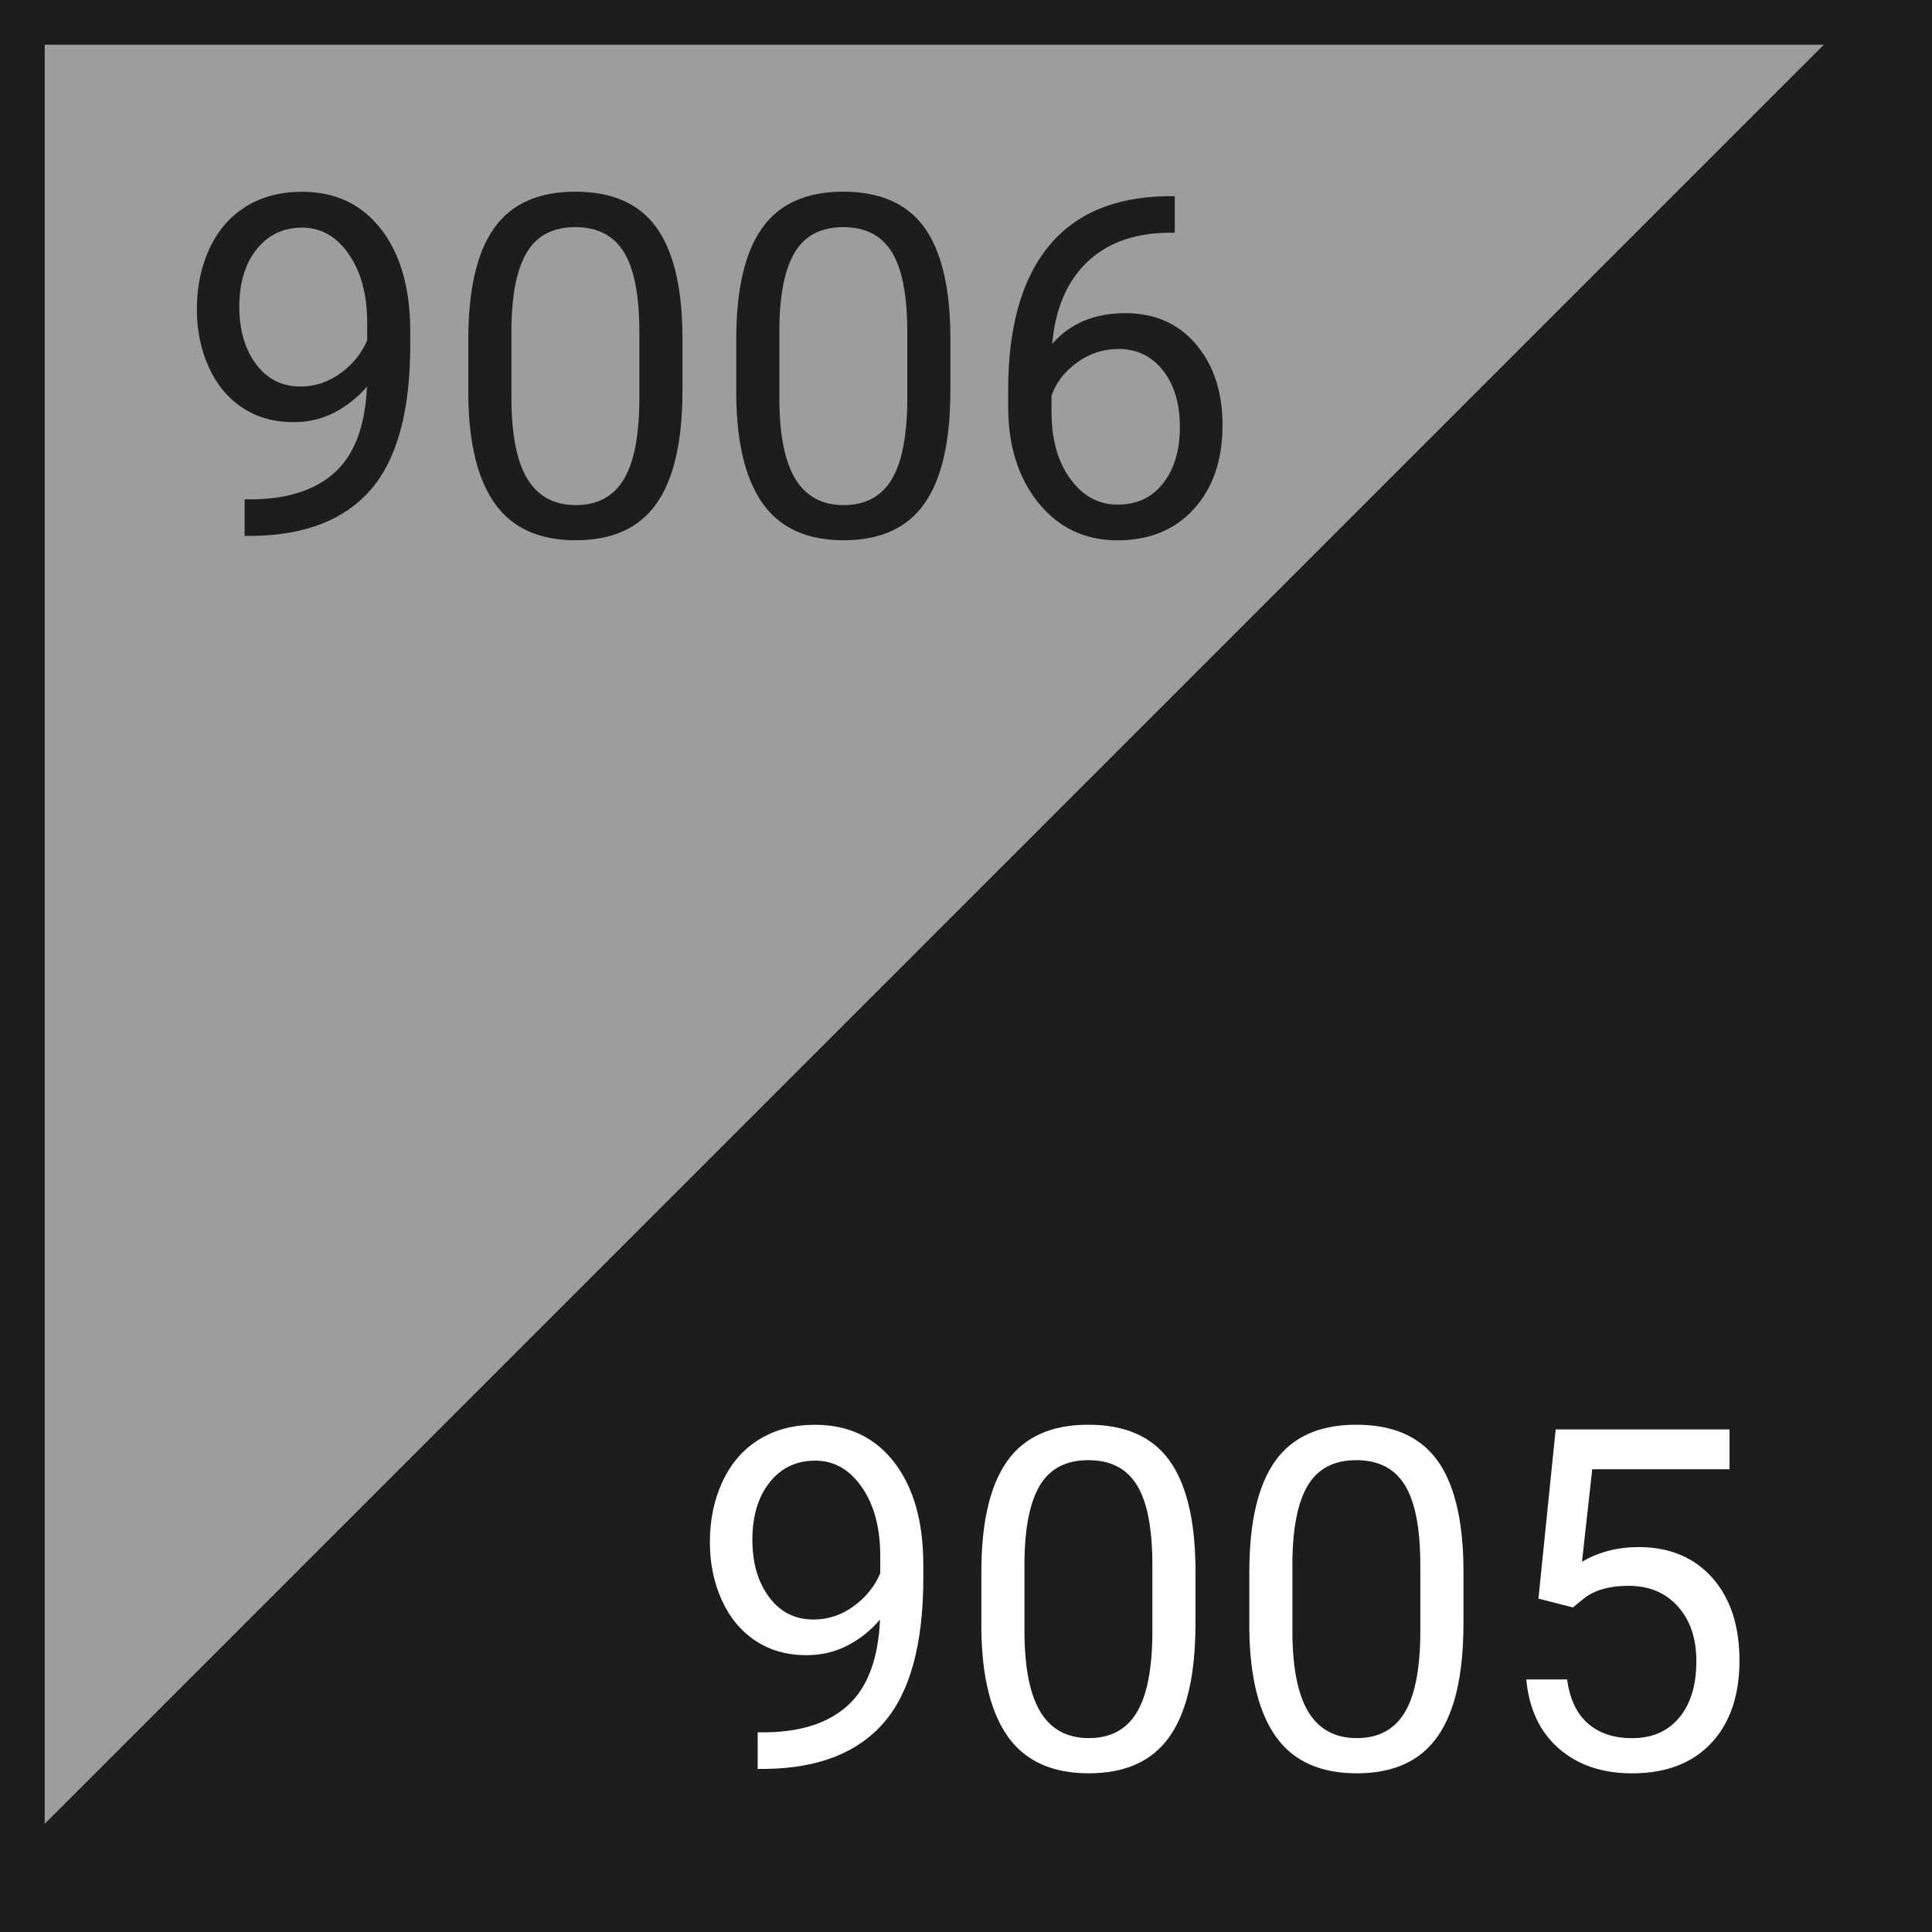
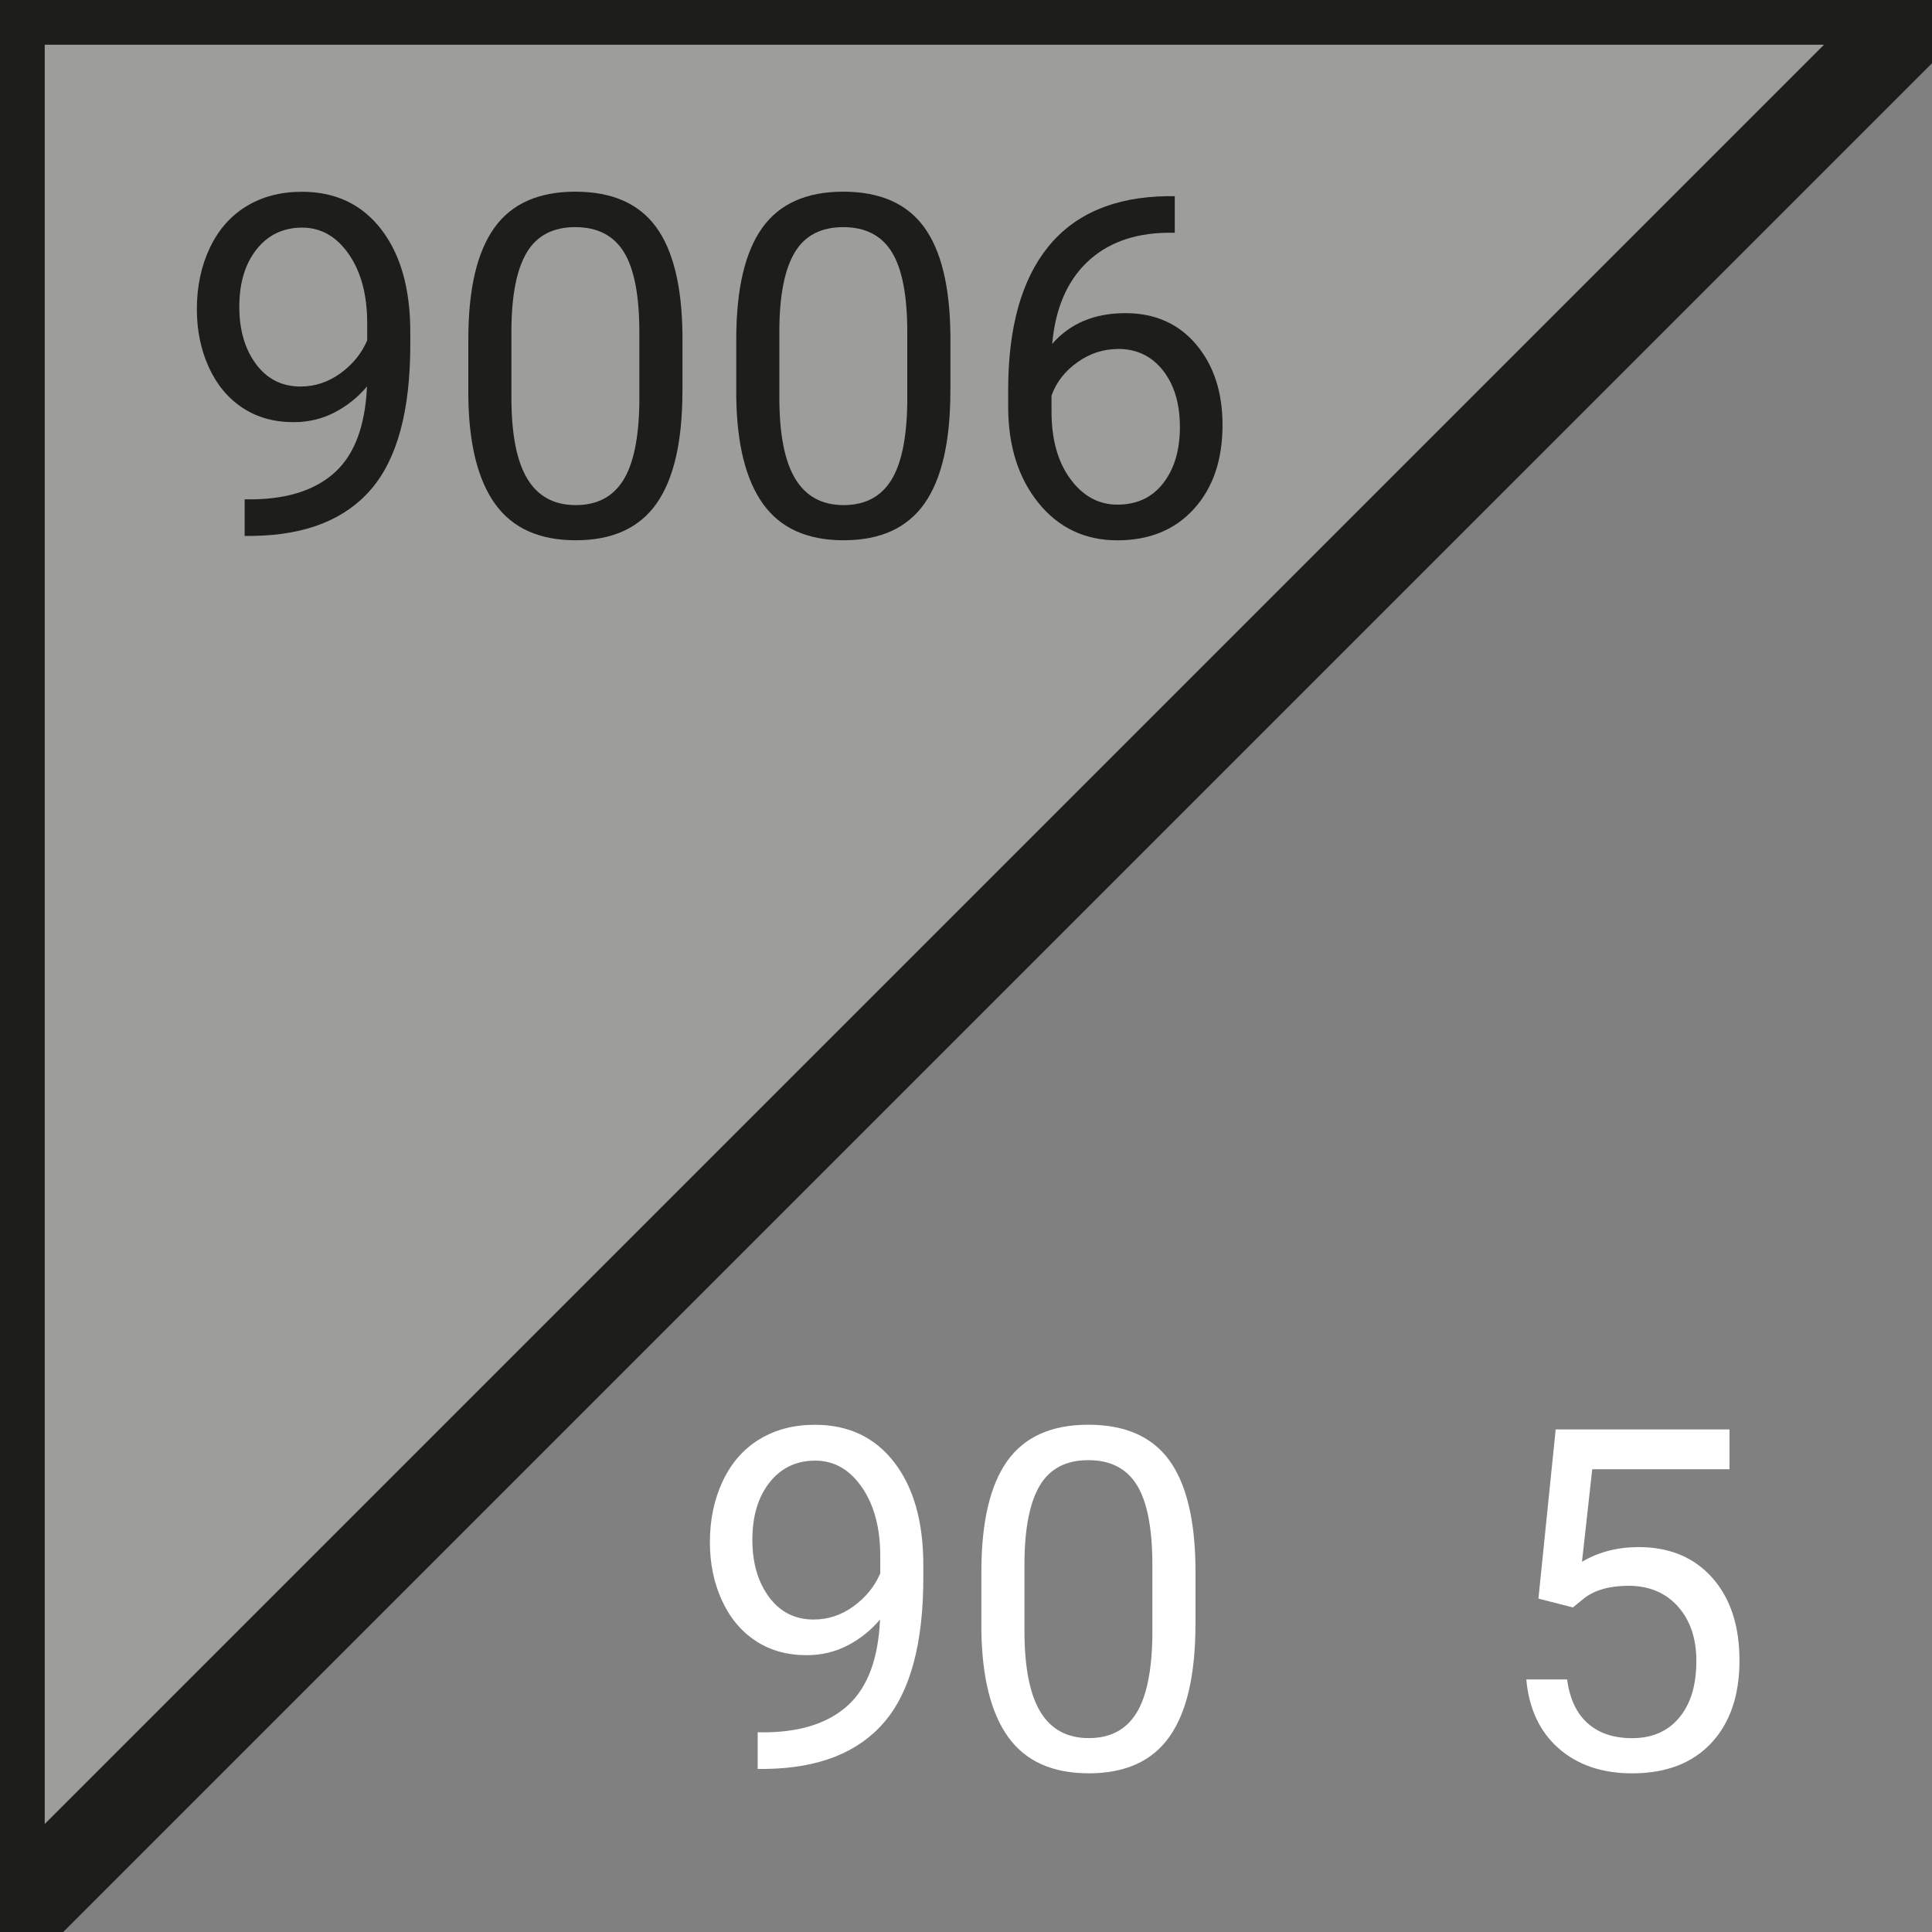
<svg xmlns="http://www.w3.org/2000/svg" id="SYMBOLE_ikony" data-name="SYMBOLE ikony" viewBox="0 0 64.78 64.78">
  <rect x="0" y="0" width="64.78" height="64.78" fill="#808080" stroke="none" />
  <defs>
    <style>
      .cls-1, .cls-2 {
        stroke: #1d1d1b;
        stroke-miterlimit: 10;
        stroke-width: 3px;
      }

      .cls-1, .cls-3 {
        fill: #1d1d1b;
      }

      .cls-2 {
        fill: #9d9d9c;
      }

      .cls-4 {
        fill: #fff;
      }

      .cls-4, .cls-3 {
        stroke-width: 0px;
      }
    </style>
  </defs>
  <polygon class="cls-2" points="0 0 0 64.779 64.78 0 0 0" />
-   <polygon class="cls-1" points="64.78 64.779 64.78 0 0 64.779 64.78 64.779" />
  <g>
    <path class="cls-3" d="M12.304,12.96c-.302.359-.663.648-1.082.867s-.879.328-1.379.328c-.656,0-1.228-.161-1.715-.484s-.863-.777-1.129-1.363-.398-1.233-.398-1.941c0-.76.145-1.445.434-2.055s.699-1.075,1.23-1.398c.531-.323,1.151-.484,1.859-.484,1.125,0,2.012.421,2.66,1.262.648.841.973,1.988.973,3.441v.422c0,2.214-.438,3.829-1.312,4.848s-2.195,1.54-3.961,1.566h-.281v-1.227h.305c1.192-.021,2.109-.331,2.75-.932s.989-1.55,1.047-2.85ZM10.077,12.96c.484,0,.931-.148,1.34-.445s.707-.664.895-1.102v-.578c0-.948-.206-1.719-.617-2.312s-.933-.891-1.562-.891c-.636,0-1.146.244-1.531.73-.386.487-.578,1.129-.578,1.926,0,.776.187,1.416.559,1.918.372.503.871.754,1.496.754Z" />
    <path class="cls-3" d="M22.882,13.108c0,1.692-.289,2.95-.867,3.773s-1.481,1.234-2.711,1.234c-1.214,0-2.112-.402-2.695-1.207s-.886-2.007-.906-3.605v-1.93c0-1.672.289-2.914.867-3.727s1.484-1.219,2.719-1.219c1.224,0,2.125.392,2.703,1.176.578.784.875,1.994.891,3.629v1.875ZM21.437,11.132c0-1.224-.172-2.116-.516-2.676-.344-.56-.888-.84-1.633-.84-.739,0-1.278.279-1.617.836-.339.558-.513,1.414-.523,2.57v2.312c0,1.229.179,2.137.535,2.723s.897.879,1.621.879c.714,0,1.243-.276,1.59-.828s.527-1.422.543-2.609v-2.367Z" />
    <path class="cls-3" d="M31.866,13.108c0,1.692-.289,2.95-.867,3.773s-1.481,1.234-2.711,1.234c-1.214,0-2.112-.402-2.695-1.207s-.886-2.007-.906-3.605v-1.93c0-1.672.289-2.914.867-3.727s1.484-1.219,2.719-1.219c1.224,0,2.125.392,2.703,1.176.578.784.875,1.994.891,3.629v1.875ZM30.421,11.132c0-1.224-.172-2.116-.516-2.676-.344-.56-.888-.84-1.633-.84-.739,0-1.278.279-1.617.836-.339.558-.513,1.414-.523,2.57v2.312c0,1.229.179,2.137.535,2.723s.897.879,1.621.879c.714,0,1.243-.276,1.59-.828s.527-1.422.543-2.609v-2.367Z" />
    <path class="cls-3" d="M39.39,6.577v1.227h-.266c-1.125.021-2.021.354-2.688,1-.667.646-1.052,1.555-1.156,2.727.599-.688,1.417-1.031,2.453-1.031.989,0,1.78.349,2.371,1.047.591.698.887,1.599.887,2.703,0,1.172-.319,2.109-.957,2.812s-1.493,1.055-2.566,1.055c-1.089,0-1.972-.418-2.648-1.254s-1.016-1.913-1.016-3.23v-.555c0-2.094.446-3.694,1.34-4.801.894-1.106,2.223-1.673,3.988-1.699h.258ZM37.491,11.702c-.495,0-.95.148-1.367.445s-.706.669-.867,1.117v.531c0,.938.211,1.692.633,2.266s.948.859,1.578.859c.651,0,1.163-.239,1.535-.719s.559-1.106.559-1.883c0-.781-.188-1.413-.566-1.895-.378-.481-.879-.723-1.504-.723Z" />
  </g>
  <g>
    <path class="cls-4" d="M29.506,54.303c-.302.359-.662.648-1.082.867-.419.219-.879.328-1.379.328-.656,0-1.228-.161-1.715-.484-.486-.323-.863-.777-1.129-1.363s-.398-1.233-.398-1.941c0-.76.145-1.445.434-2.055s.699-1.075,1.23-1.398c.531-.323,1.151-.484,1.859-.484,1.125,0,2.012.421,2.66,1.262.648.841.973,1.988.973,3.441v.422c0,2.214-.438,3.829-1.312,4.848s-2.195,1.54-3.961,1.566h-.281v-1.227h.305c1.193-.021,2.109-.331,2.75-.932s.99-1.55,1.047-2.85ZM27.28,54.303c.484,0,.932-.148,1.34-.445.409-.297.707-.664.895-1.102v-.578c0-.948-.205-1.719-.617-2.312-.411-.594-.932-.891-1.562-.891-.635,0-1.146.244-1.531.73-.385.487-.578,1.129-.578,1.926,0,.776.187,1.416.559,1.918.373.503.871.754,1.496.754Z" />
    <path class="cls-4" d="M40.084,54.452c0,1.692-.289,2.95-.867,3.773s-1.481,1.234-2.711,1.234c-1.213,0-2.111-.402-2.695-1.207-.583-.805-.885-2.007-.906-3.605v-1.93c0-1.672.289-2.914.867-3.727s1.484-1.219,2.719-1.219c1.225,0,2.125.392,2.703,1.176.578.784.875,1.994.891,3.629v1.875ZM38.639,52.475c0-1.224-.172-2.116-.516-2.676-.344-.56-.888-.84-1.633-.84-.739,0-1.278.279-1.617.836-.338.558-.513,1.414-.523,2.57v2.312c0,1.229.179,2.137.535,2.723.357.586.897.879,1.621.879.714,0,1.244-.276,1.59-.828.347-.552.527-1.422.543-2.609v-2.367Z" />
-     <path class="cls-4" d="M49.069,54.452c0,1.692-.289,2.95-.867,3.773s-1.48,1.234-2.711,1.234c-1.213,0-2.111-.402-2.695-1.207-.582-.805-.885-2.007-.906-3.605v-1.93c0-1.672.289-2.914.867-3.727s1.484-1.219,2.719-1.219c1.225,0,2.125.392,2.703,1.176.578.784.875,1.994.891,3.629v1.875ZM47.623,52.475c0-1.224-.172-2.116-.516-2.676-.344-.56-.887-.84-1.633-.84-.738,0-1.277.279-1.617.836-.338.558-.512,1.414-.523,2.57v2.312c0,1.229.18,2.137.535,2.723.357.586.898.879,1.621.879.715,0,1.244-.276,1.59-.828.348-.552.527-1.422.543-2.609v-2.367Z" />
    <path class="cls-4" d="M51.584,53.6l.578-5.672h5.828v1.336h-4.602l-.344,3.102c.559-.328,1.191-.492,1.898-.492,1.037,0,1.859.343,2.469,1.027.609.685.914,1.61.914,2.777s-.316,2.095-.949,2.77-1.516,1.012-2.652,1.012c-1.004,0-1.824-.278-2.461-.836-.635-.558-.996-1.328-1.086-2.312h1.367c.09.651.32,1.142.695,1.473s.871.496,1.484.496c.672,0,1.199-.229,1.582-.688s.574-1.091.574-1.898c0-.761-.207-1.371-.621-1.832s-.965-.691-1.652-.691c-.629,0-1.125.138-1.484.414l-.383.312-1.156-.297Z" />
  </g>
</svg>